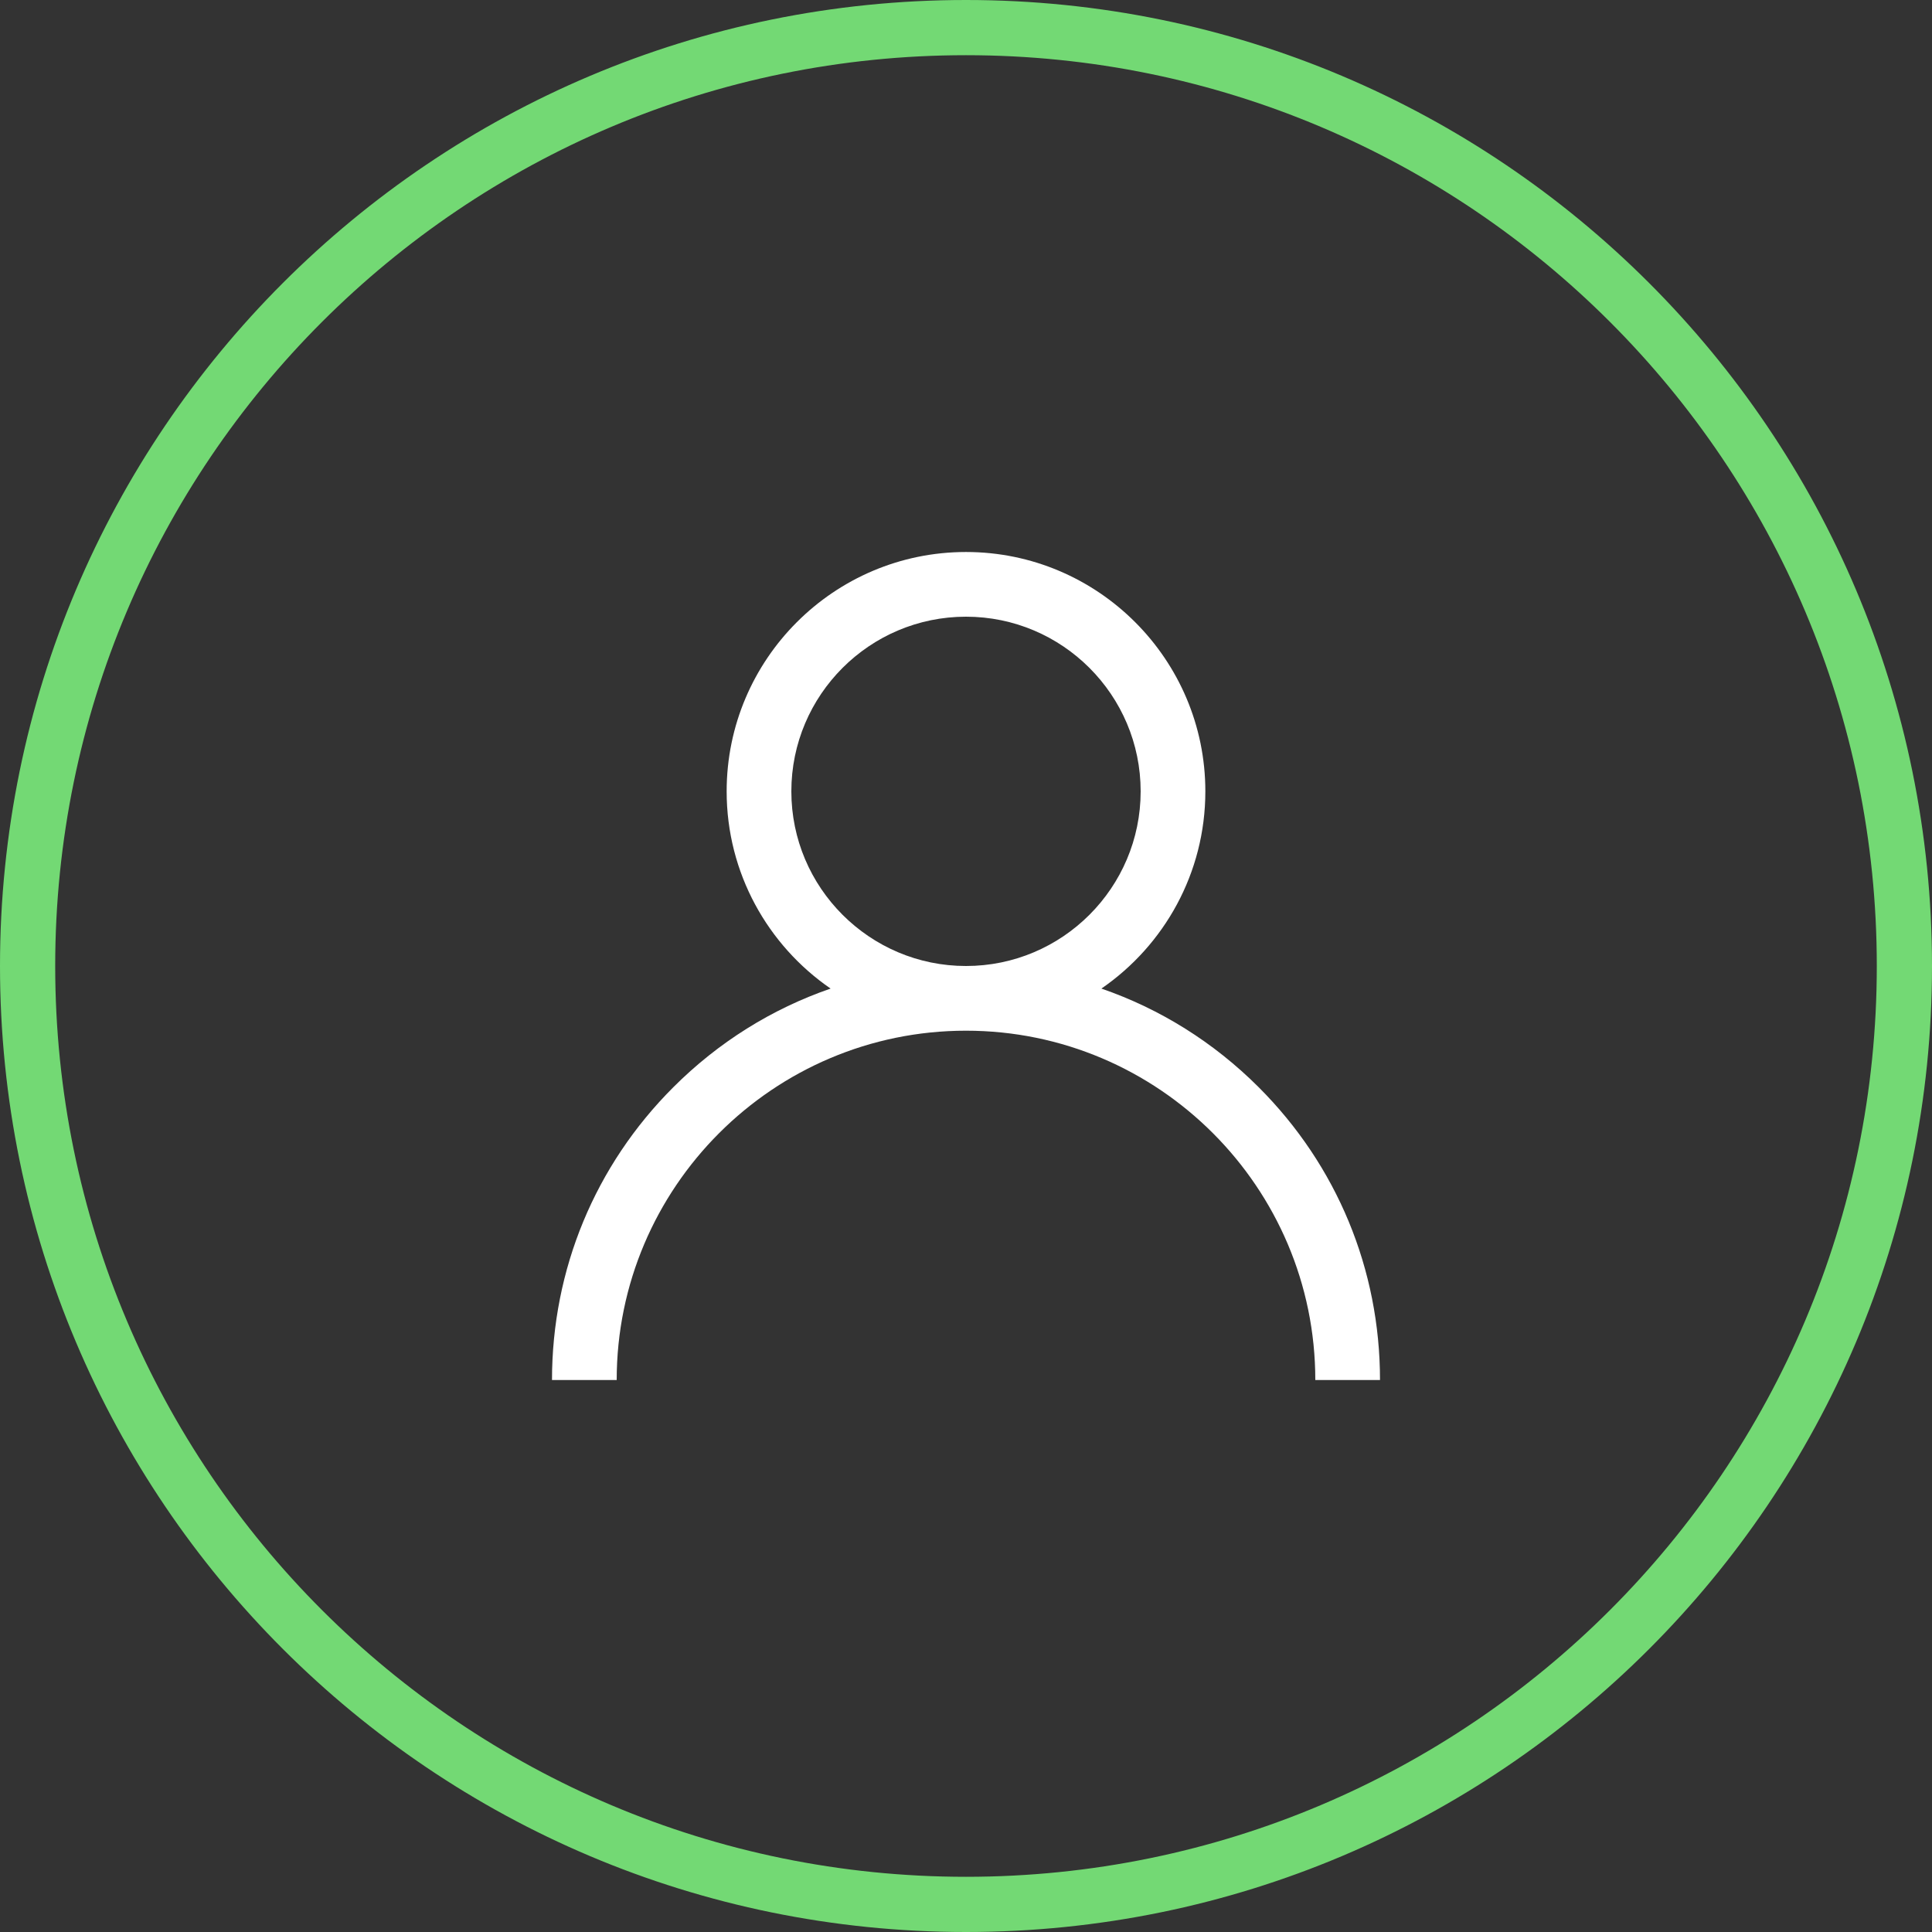
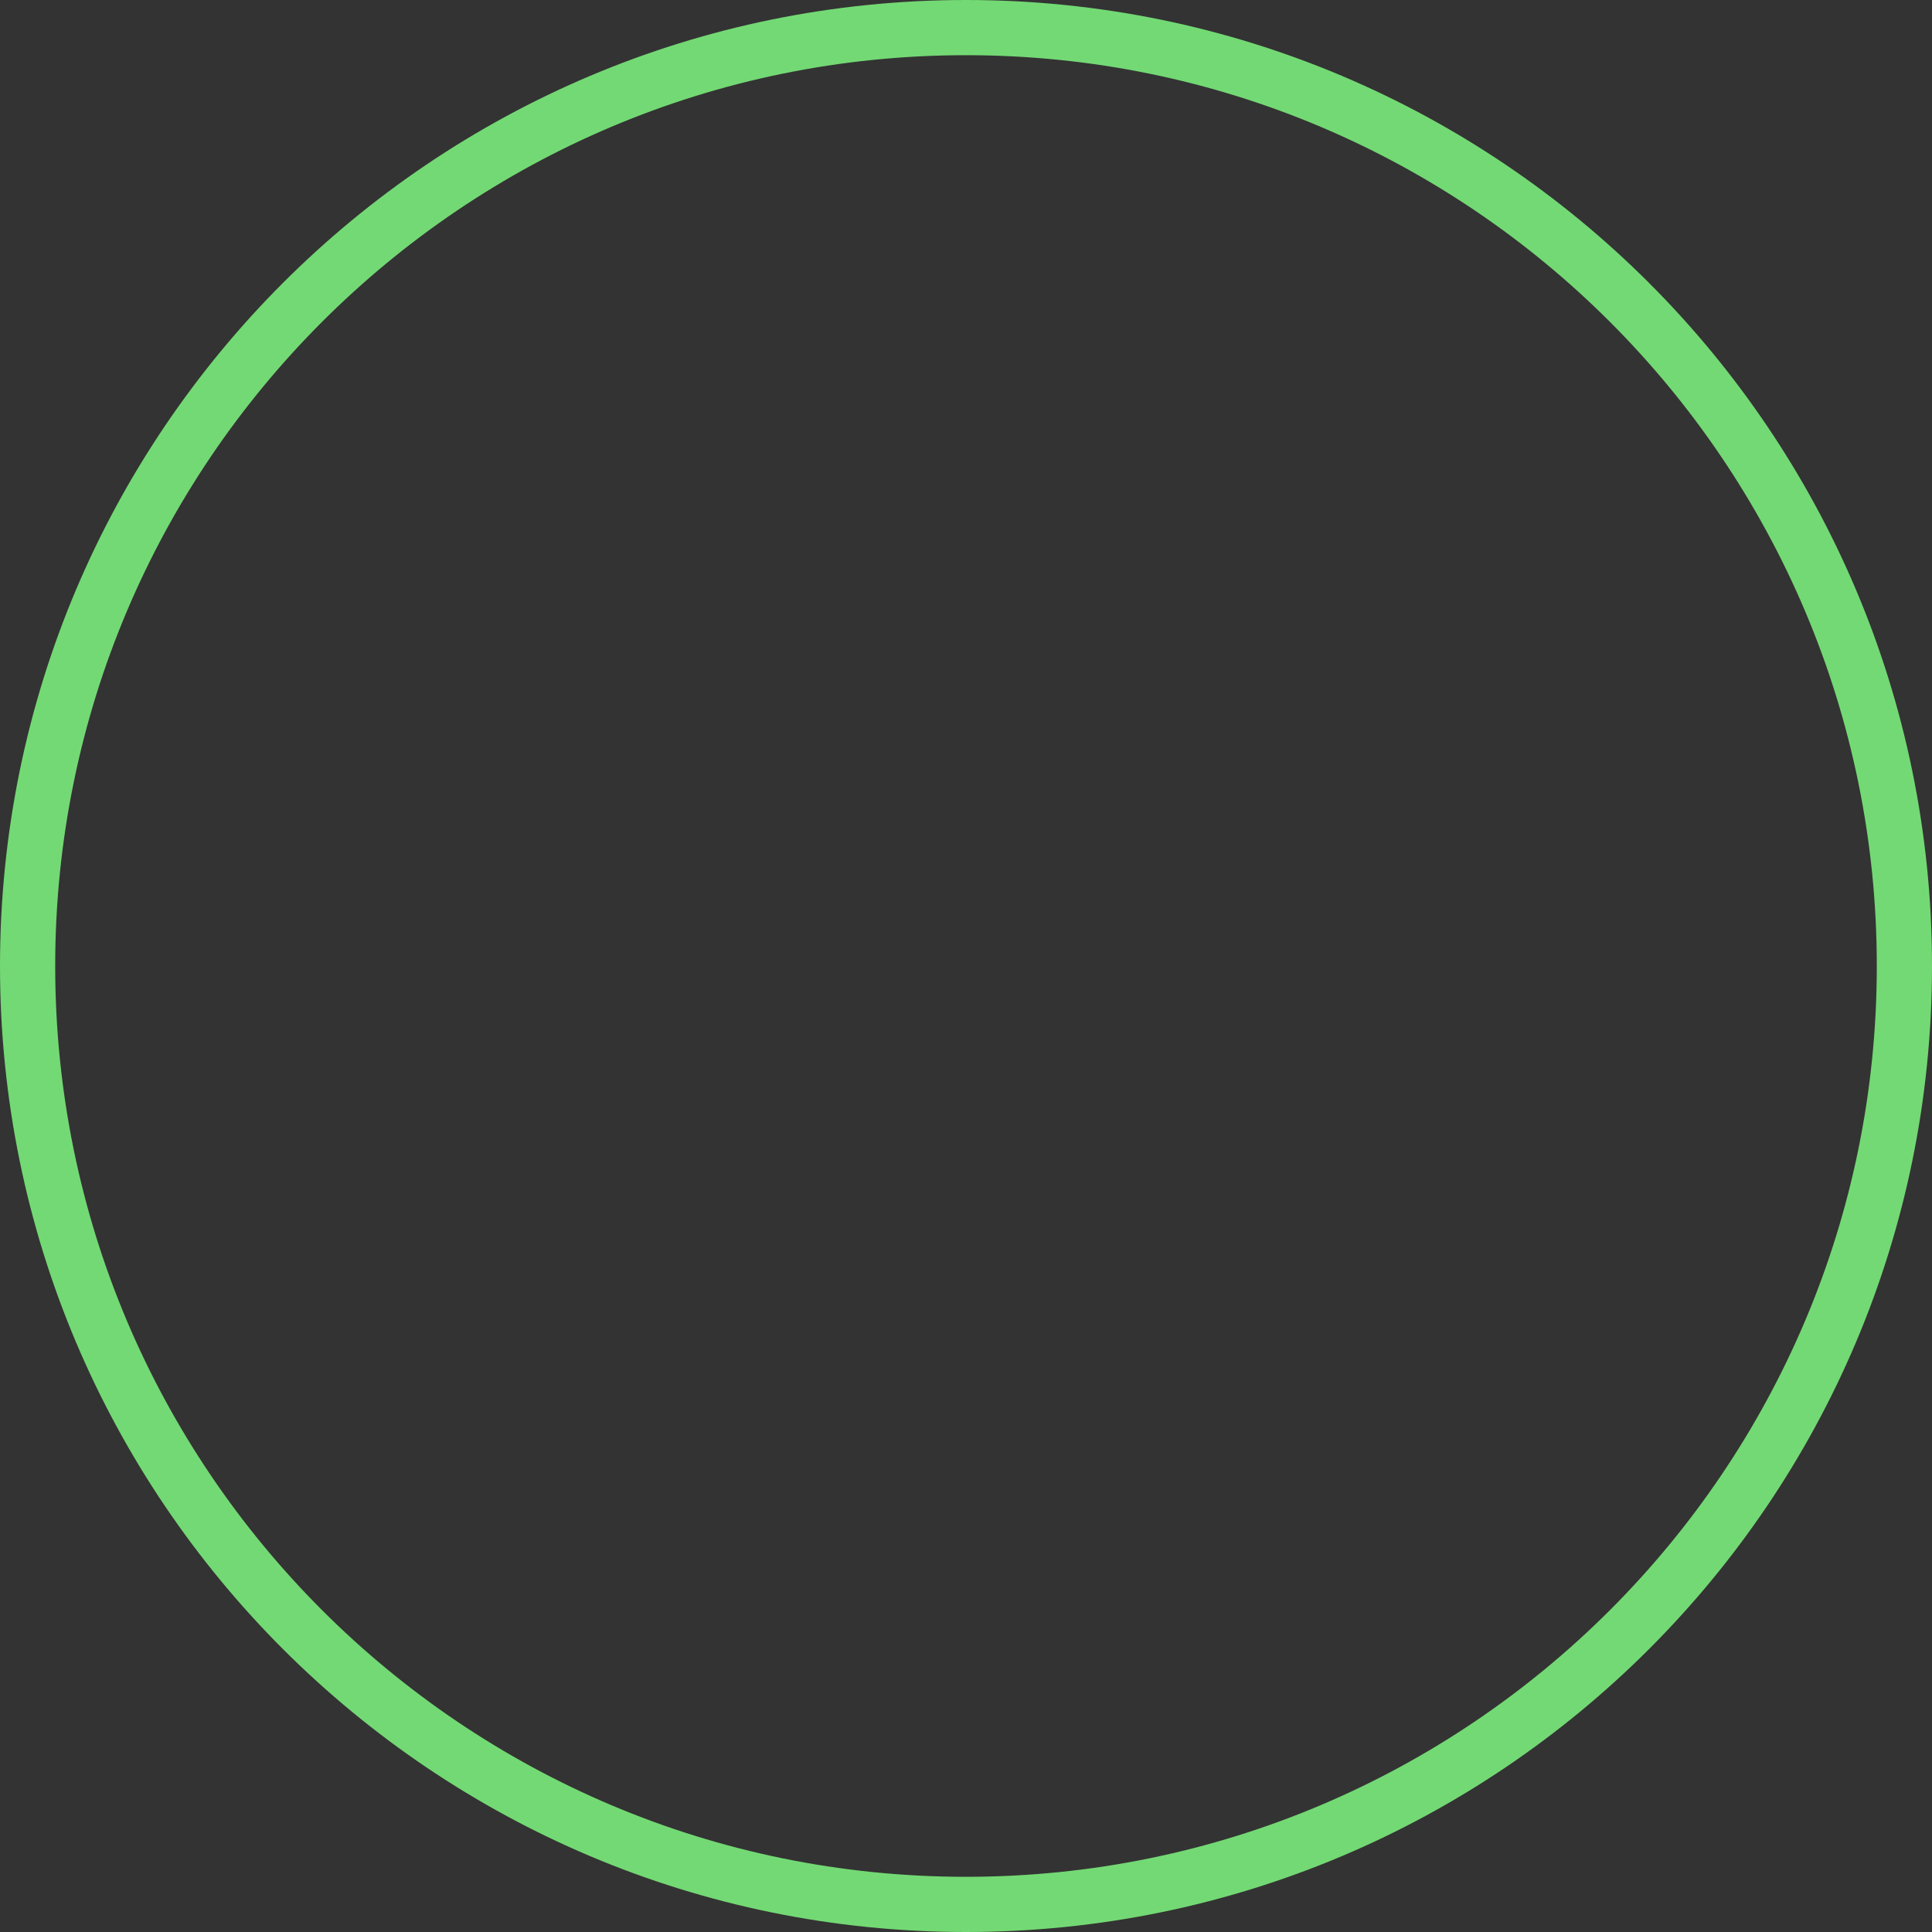
<svg xmlns="http://www.w3.org/2000/svg" width="35" height="35" viewBox="0 0 35 35" fill="none">
  <rect x="0" y="0" width="35" height="35" fill="#333333" stroke="none" />
  <g clip-path="url(#clip0_1_2180)">
    <path fill-rule="evenodd" clip-rule="evenodd" d="M17.5 34C26.613 34 34 26.613 34 17.5C34 8.387 26.613 1 17.5 1C8.387 1 1 8.387 1 17.5C1 26.613 8.387 34 17.5 34ZM17.5 35C27.165 35 35 27.165 35 17.5C35 7.835 27.165 0 17.5 0C7.835 0 0 7.835 0 17.5C0 27.165 7.835 35 17.5 35Z" fill="#73D974" />
-     <path d="M22.803 19.697C21.986 18.88 21.014 18.275 19.953 17.909C21.09 17.127 21.836 15.817 21.836 14.336C21.836 11.945 19.891 10 17.5 10C15.109 10 13.164 11.945 13.164 14.336C13.164 15.817 13.911 17.127 15.047 17.909C13.986 18.275 13.014 18.88 12.197 19.697C10.78 21.113 10 22.997 10 25H11.172C11.172 21.511 14.011 18.672 17.5 18.672C20.989 18.672 23.828 21.511 23.828 25H25C25 22.997 24.22 21.113 22.803 19.697ZM17.5 17.5C15.755 17.5 14.336 16.081 14.336 14.336C14.336 12.591 15.755 11.172 17.5 11.172C19.245 11.172 20.664 12.591 20.664 14.336C20.664 16.081 19.245 17.5 17.5 17.5Z" fill="white" />
  </g>
  <defs>
    <clipPath id="clip0_1_2180">
      <rect width="35" height="35" fill="white" />
    </clipPath>
  </defs>
</svg>